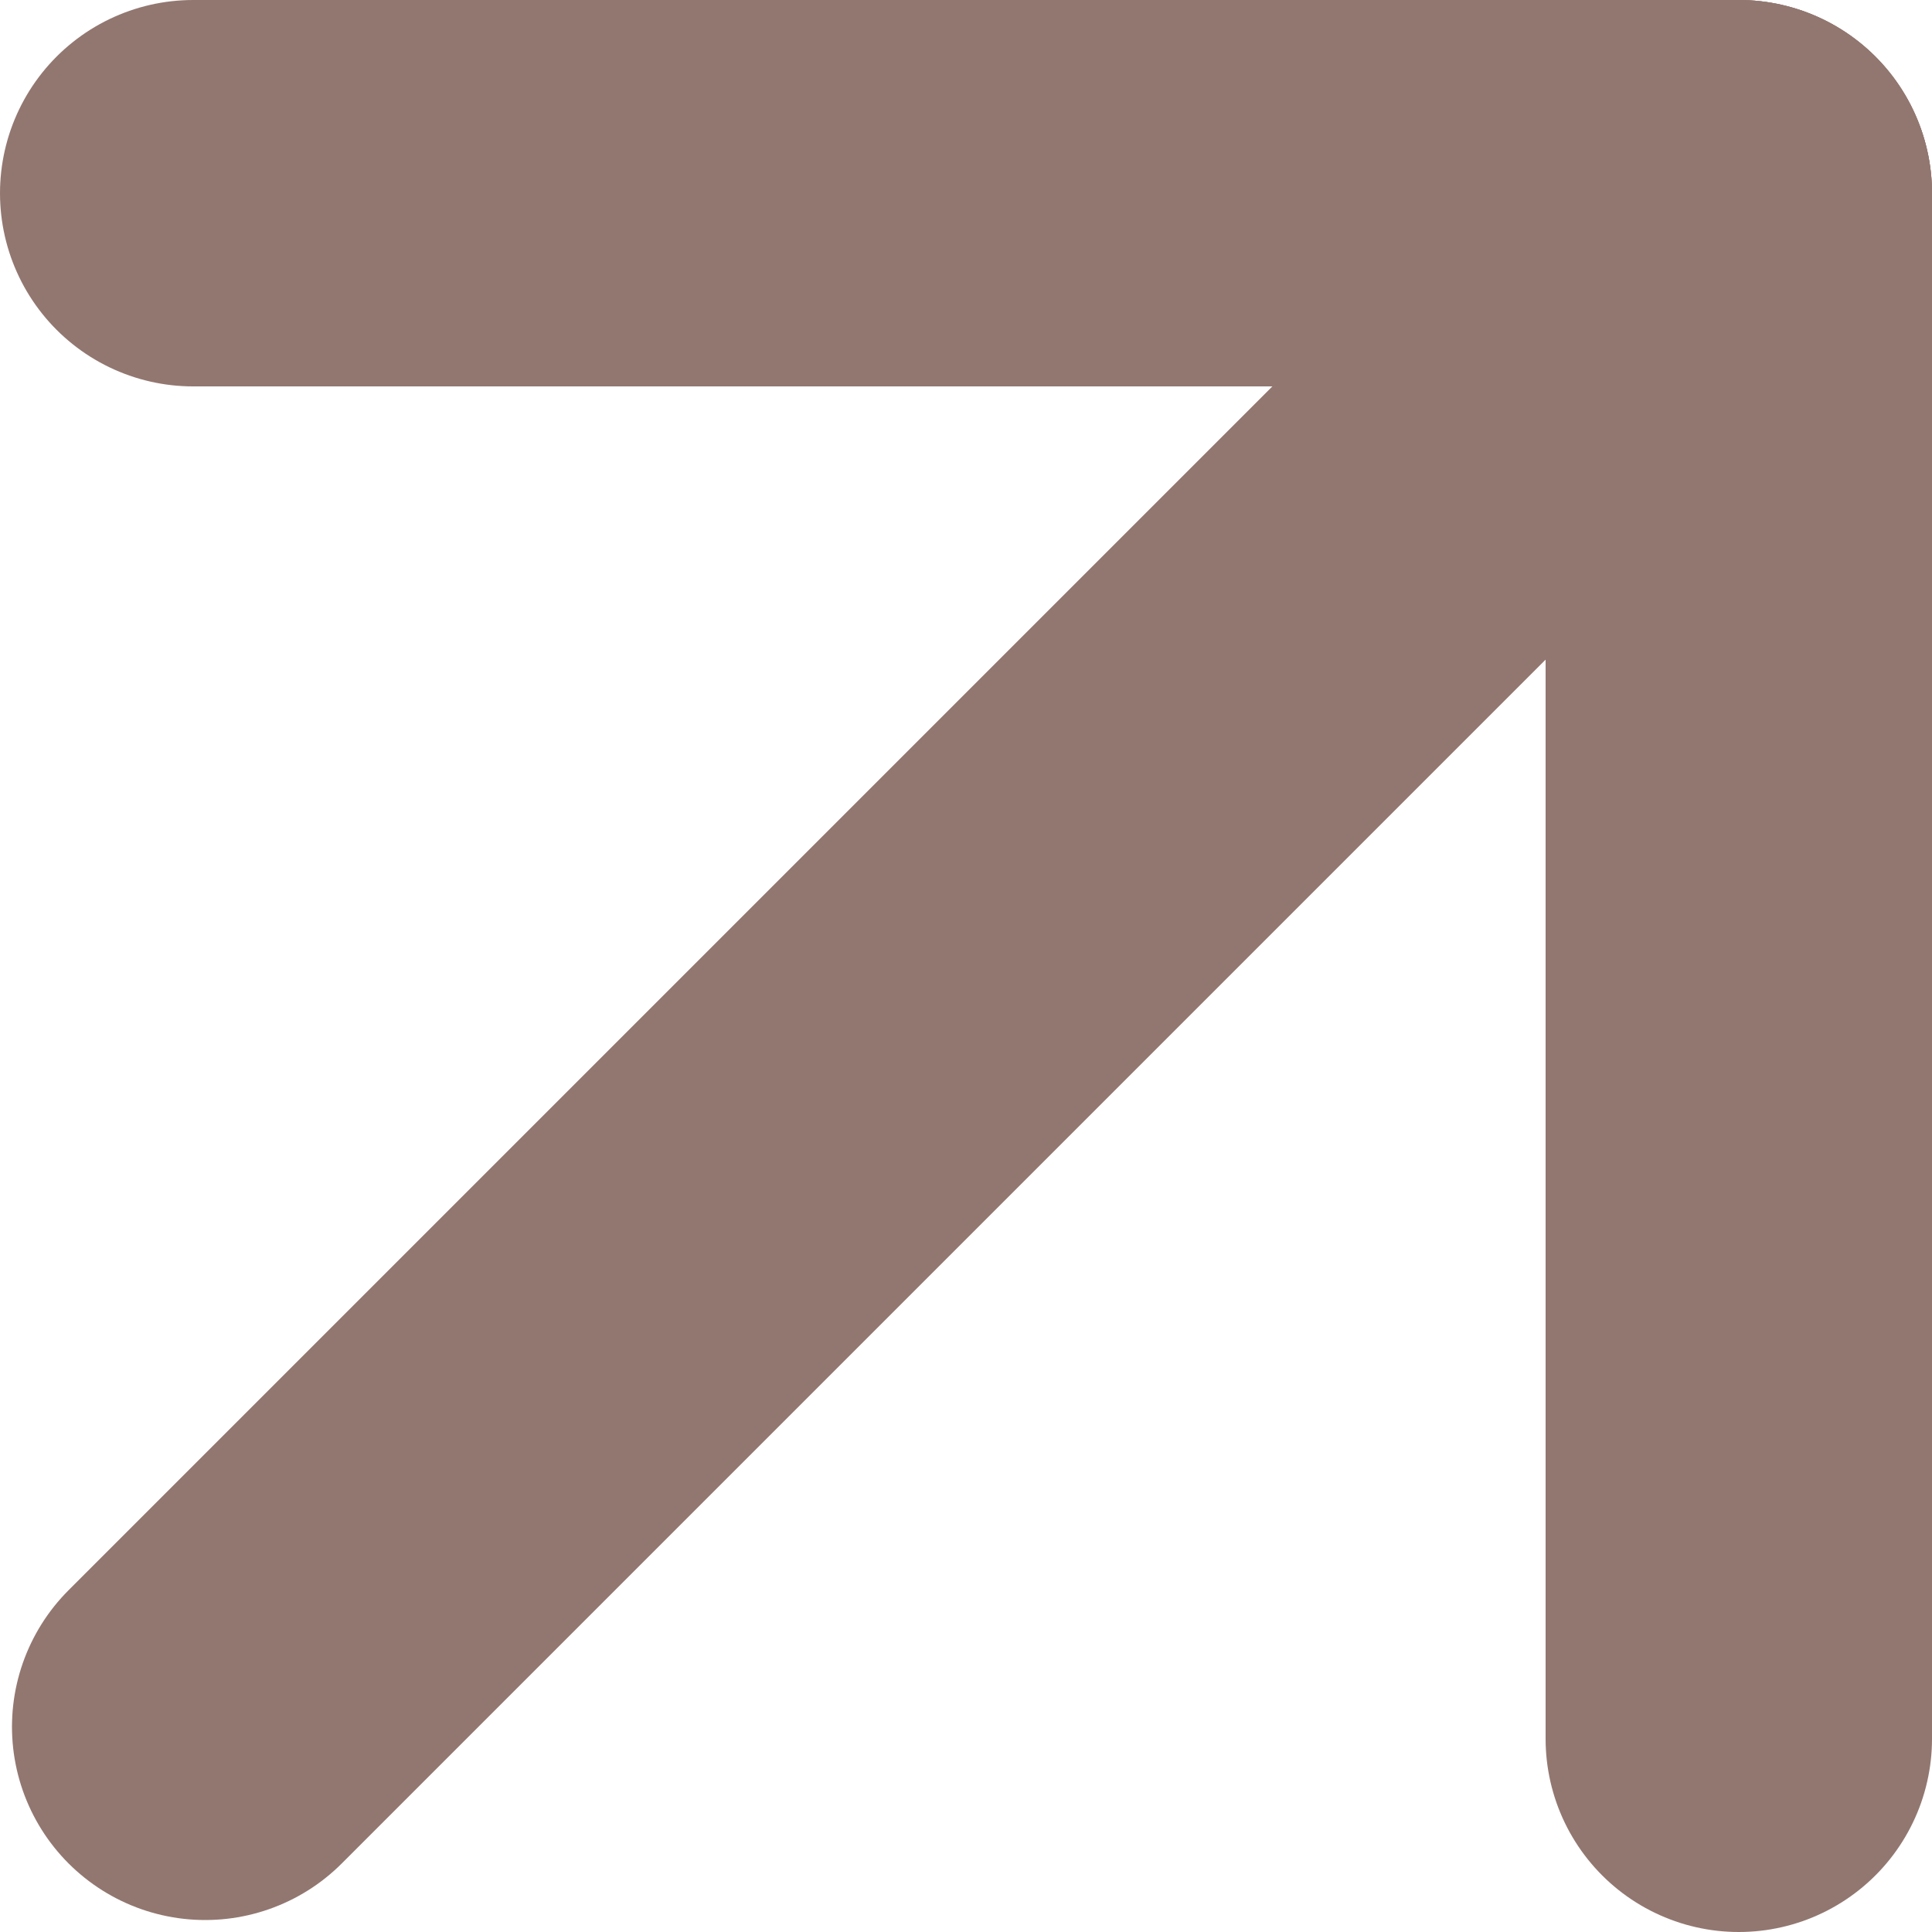
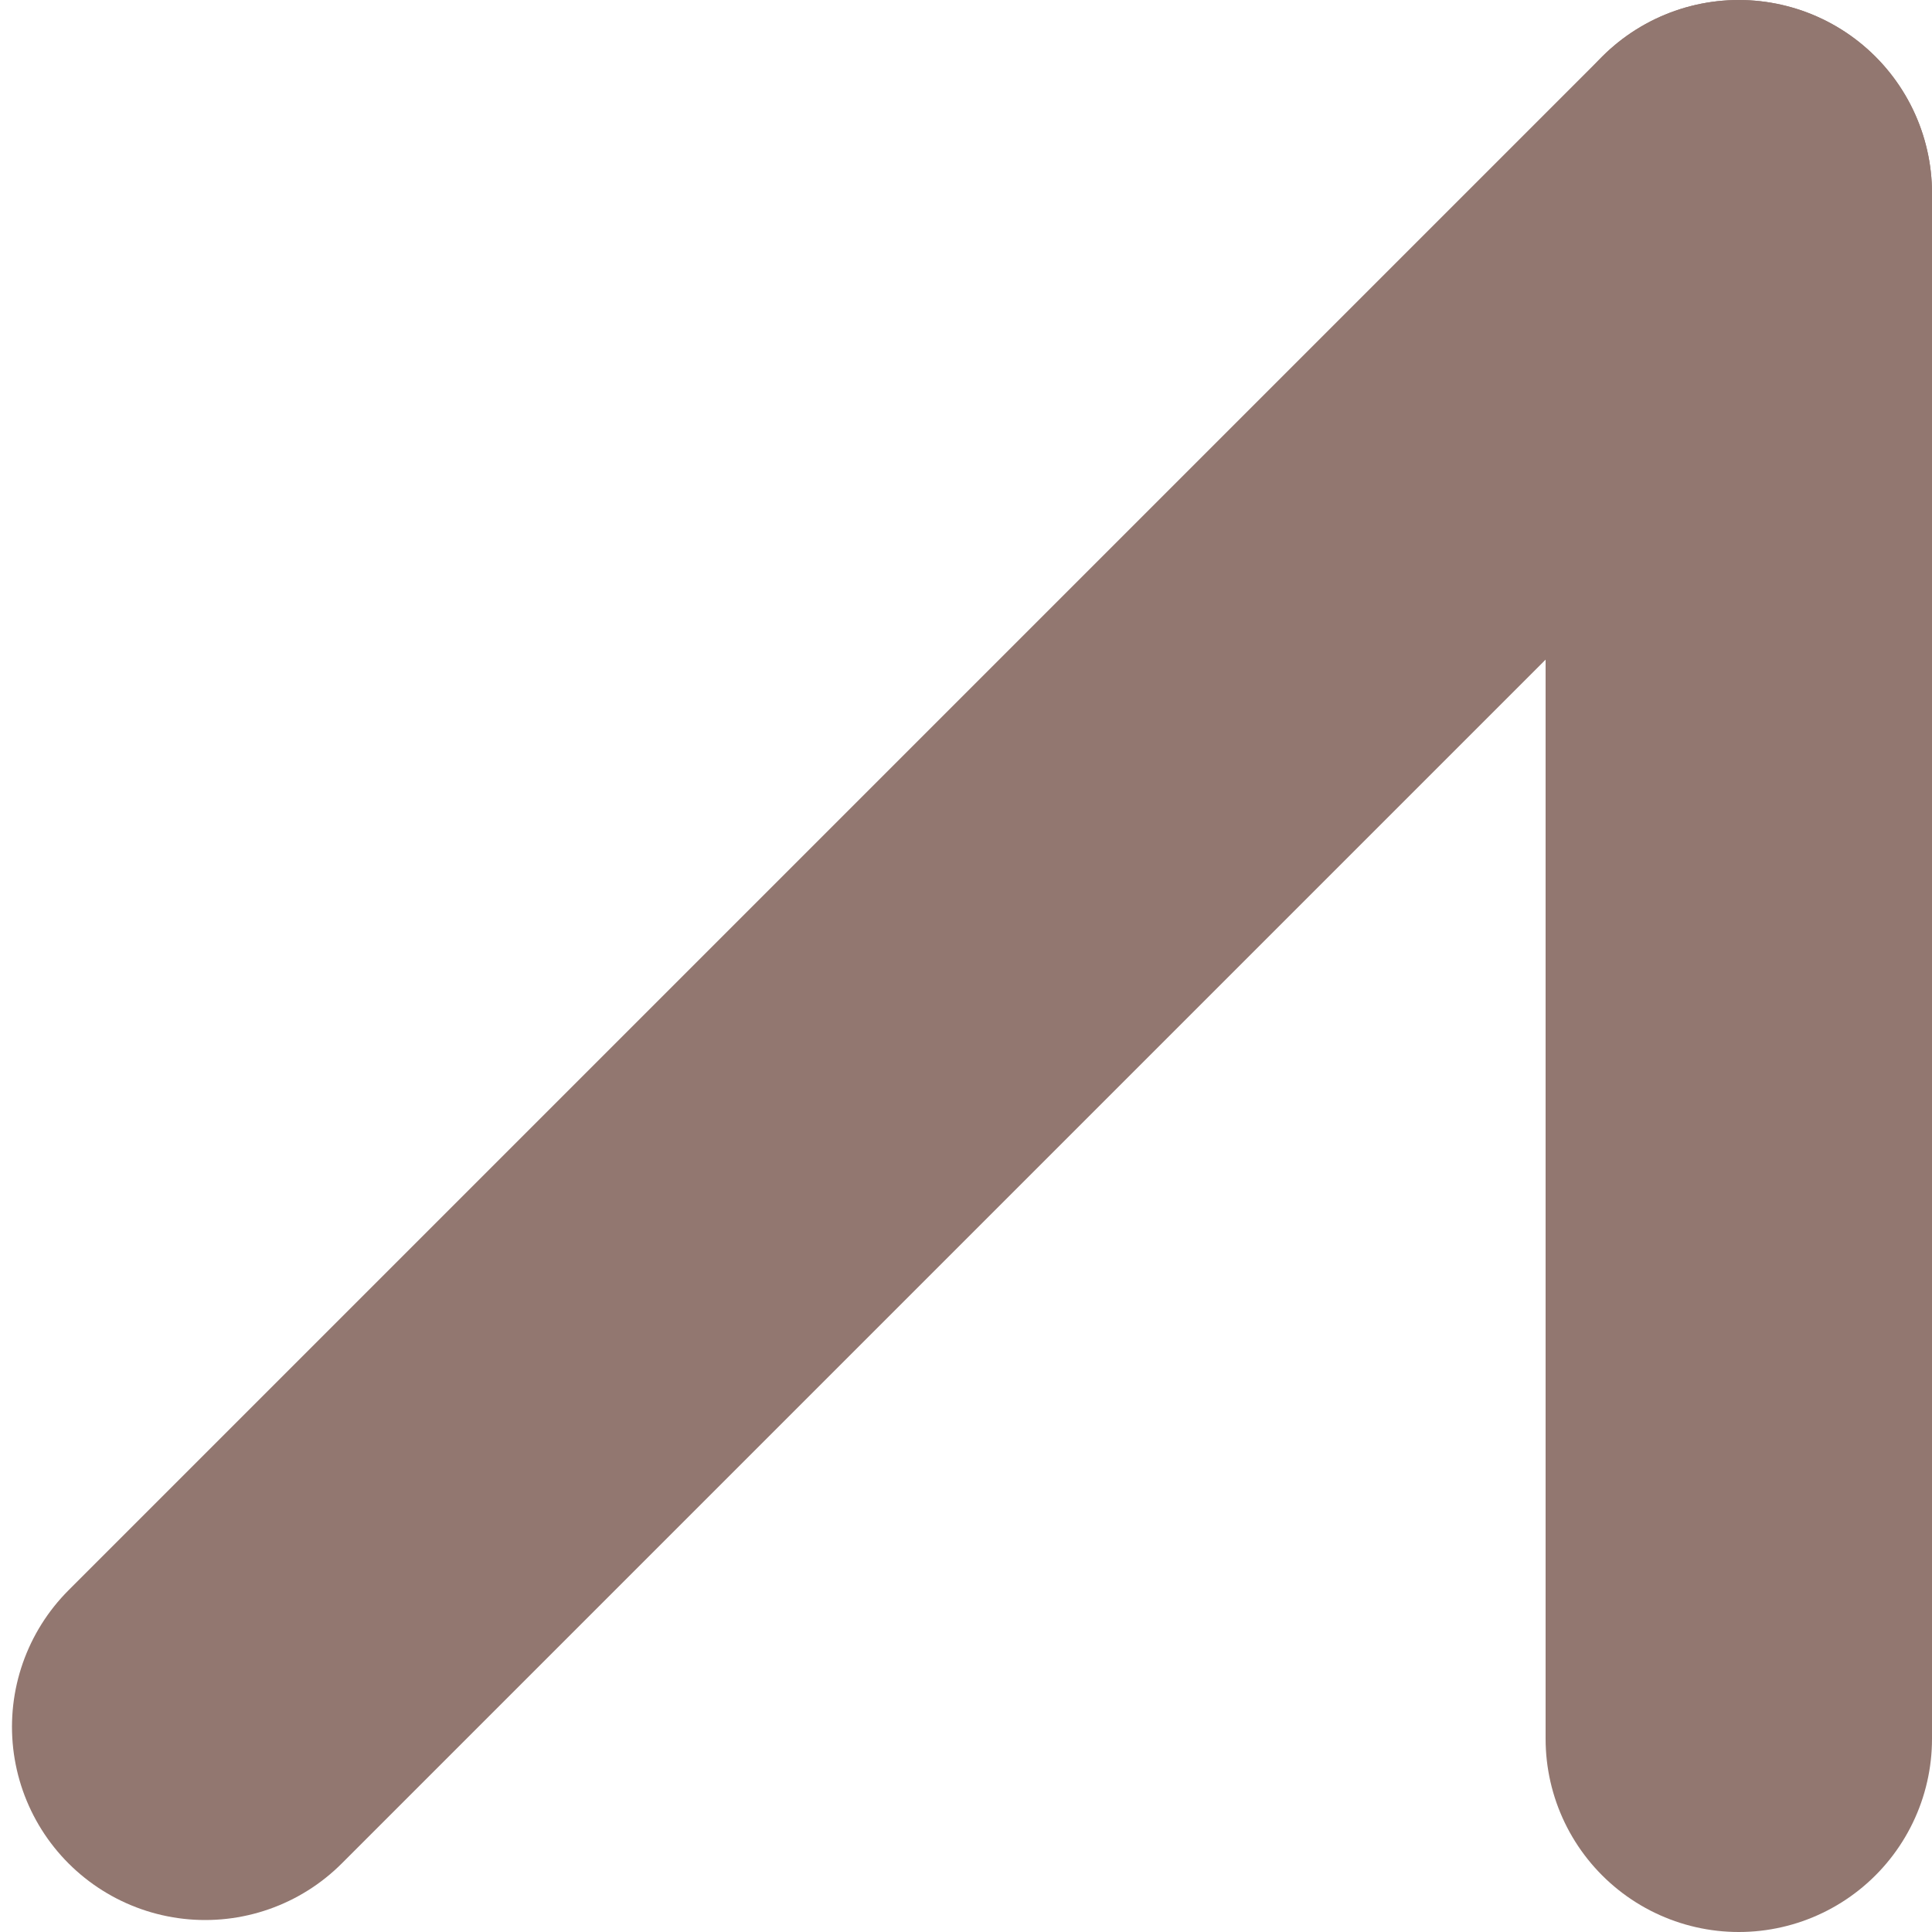
<svg xmlns="http://www.w3.org/2000/svg" width="10" height="10" viewBox="0 0 10 10" fill="none">
  <path d="M1.062 8.938L9 1" stroke="#927770" stroke-width="2" stroke-linecap="round" stroke-linejoin="round" />
-   <path d="M9 1H1" stroke="#927770" stroke-width="2" stroke-linecap="round" stroke-linejoin="round" />
  <path d="M9 1V9" stroke="#927770" stroke-width="2" stroke-linecap="round" stroke-linejoin="round" />
</svg>